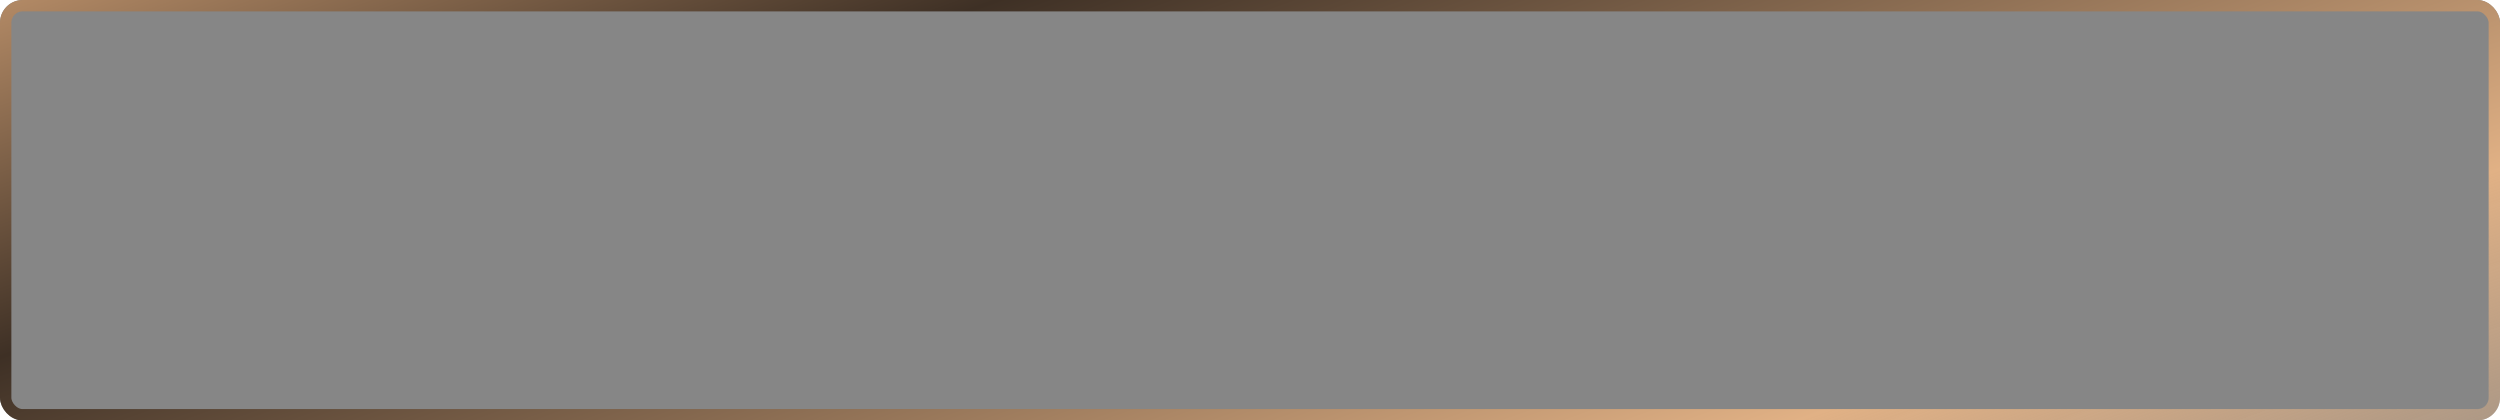
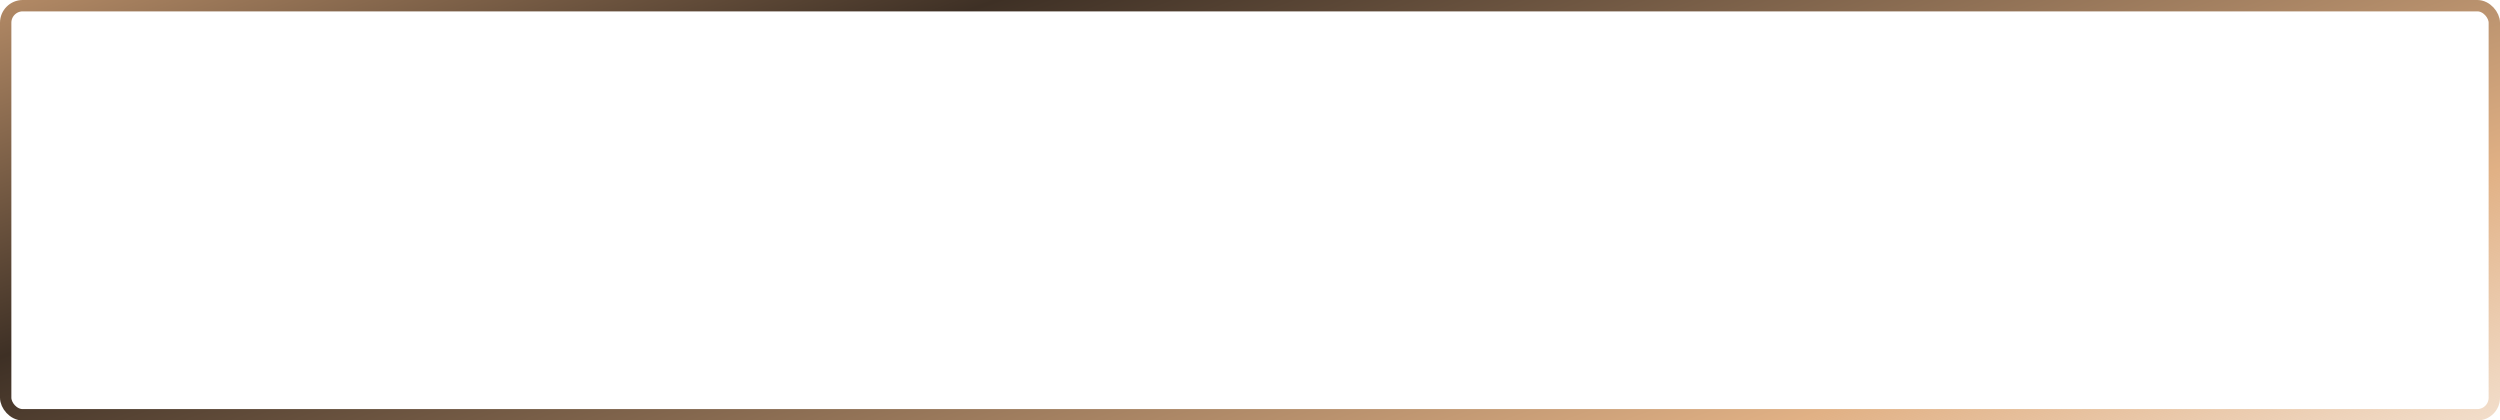
<svg xmlns="http://www.w3.org/2000/svg" width="220" height="37" viewBox="0 0 220 37" fill="none">
  <g filter="url(#filter0_b_108_171)">
-     <rect width="220" height="37" rx="2" fill="#0F0F0F" fill-opacity="0.5" />
    <rect x="0.5" y="0.5" width="219" height="36" rx="1.5" stroke="url(#paint0_linear_108_171)" />
  </g>
  <defs>
    <filter id="filter0_b_108_171" x="-4" y="-4" width="228" height="45" filterUnits="userSpaceOnUse" color-interpolation-filters="sRGB">
      <feFlood flood-opacity="0" result="BackgroundImageFix" />
      <feGaussianBlur in="BackgroundImageFix" stdDeviation="2" />
      <feComposite in2="SourceAlpha" operator="in" result="effect1_backgroundBlur_108_171" />
      <feBlend mode="normal" in="SourceGraphic" in2="effect1_backgroundBlur_108_171" result="shape" />
    </filter>
    <linearGradient id="paint0_linear_108_171" x1="-3.08617e-06" y1="-6.938" x2="41.678" y2="109.5" gradientUnits="userSpaceOnUse">
      <stop stop-color="#CD9E74" />
      <stop offset="0.292" stop-color="#3E3025" />
      <stop offset="0.766" stop-color="#E1B185" />
      <stop offset="1" stop-color="#E1B185" stop-opacity="0.2" />
    </linearGradient>
  </defs>
</svg>